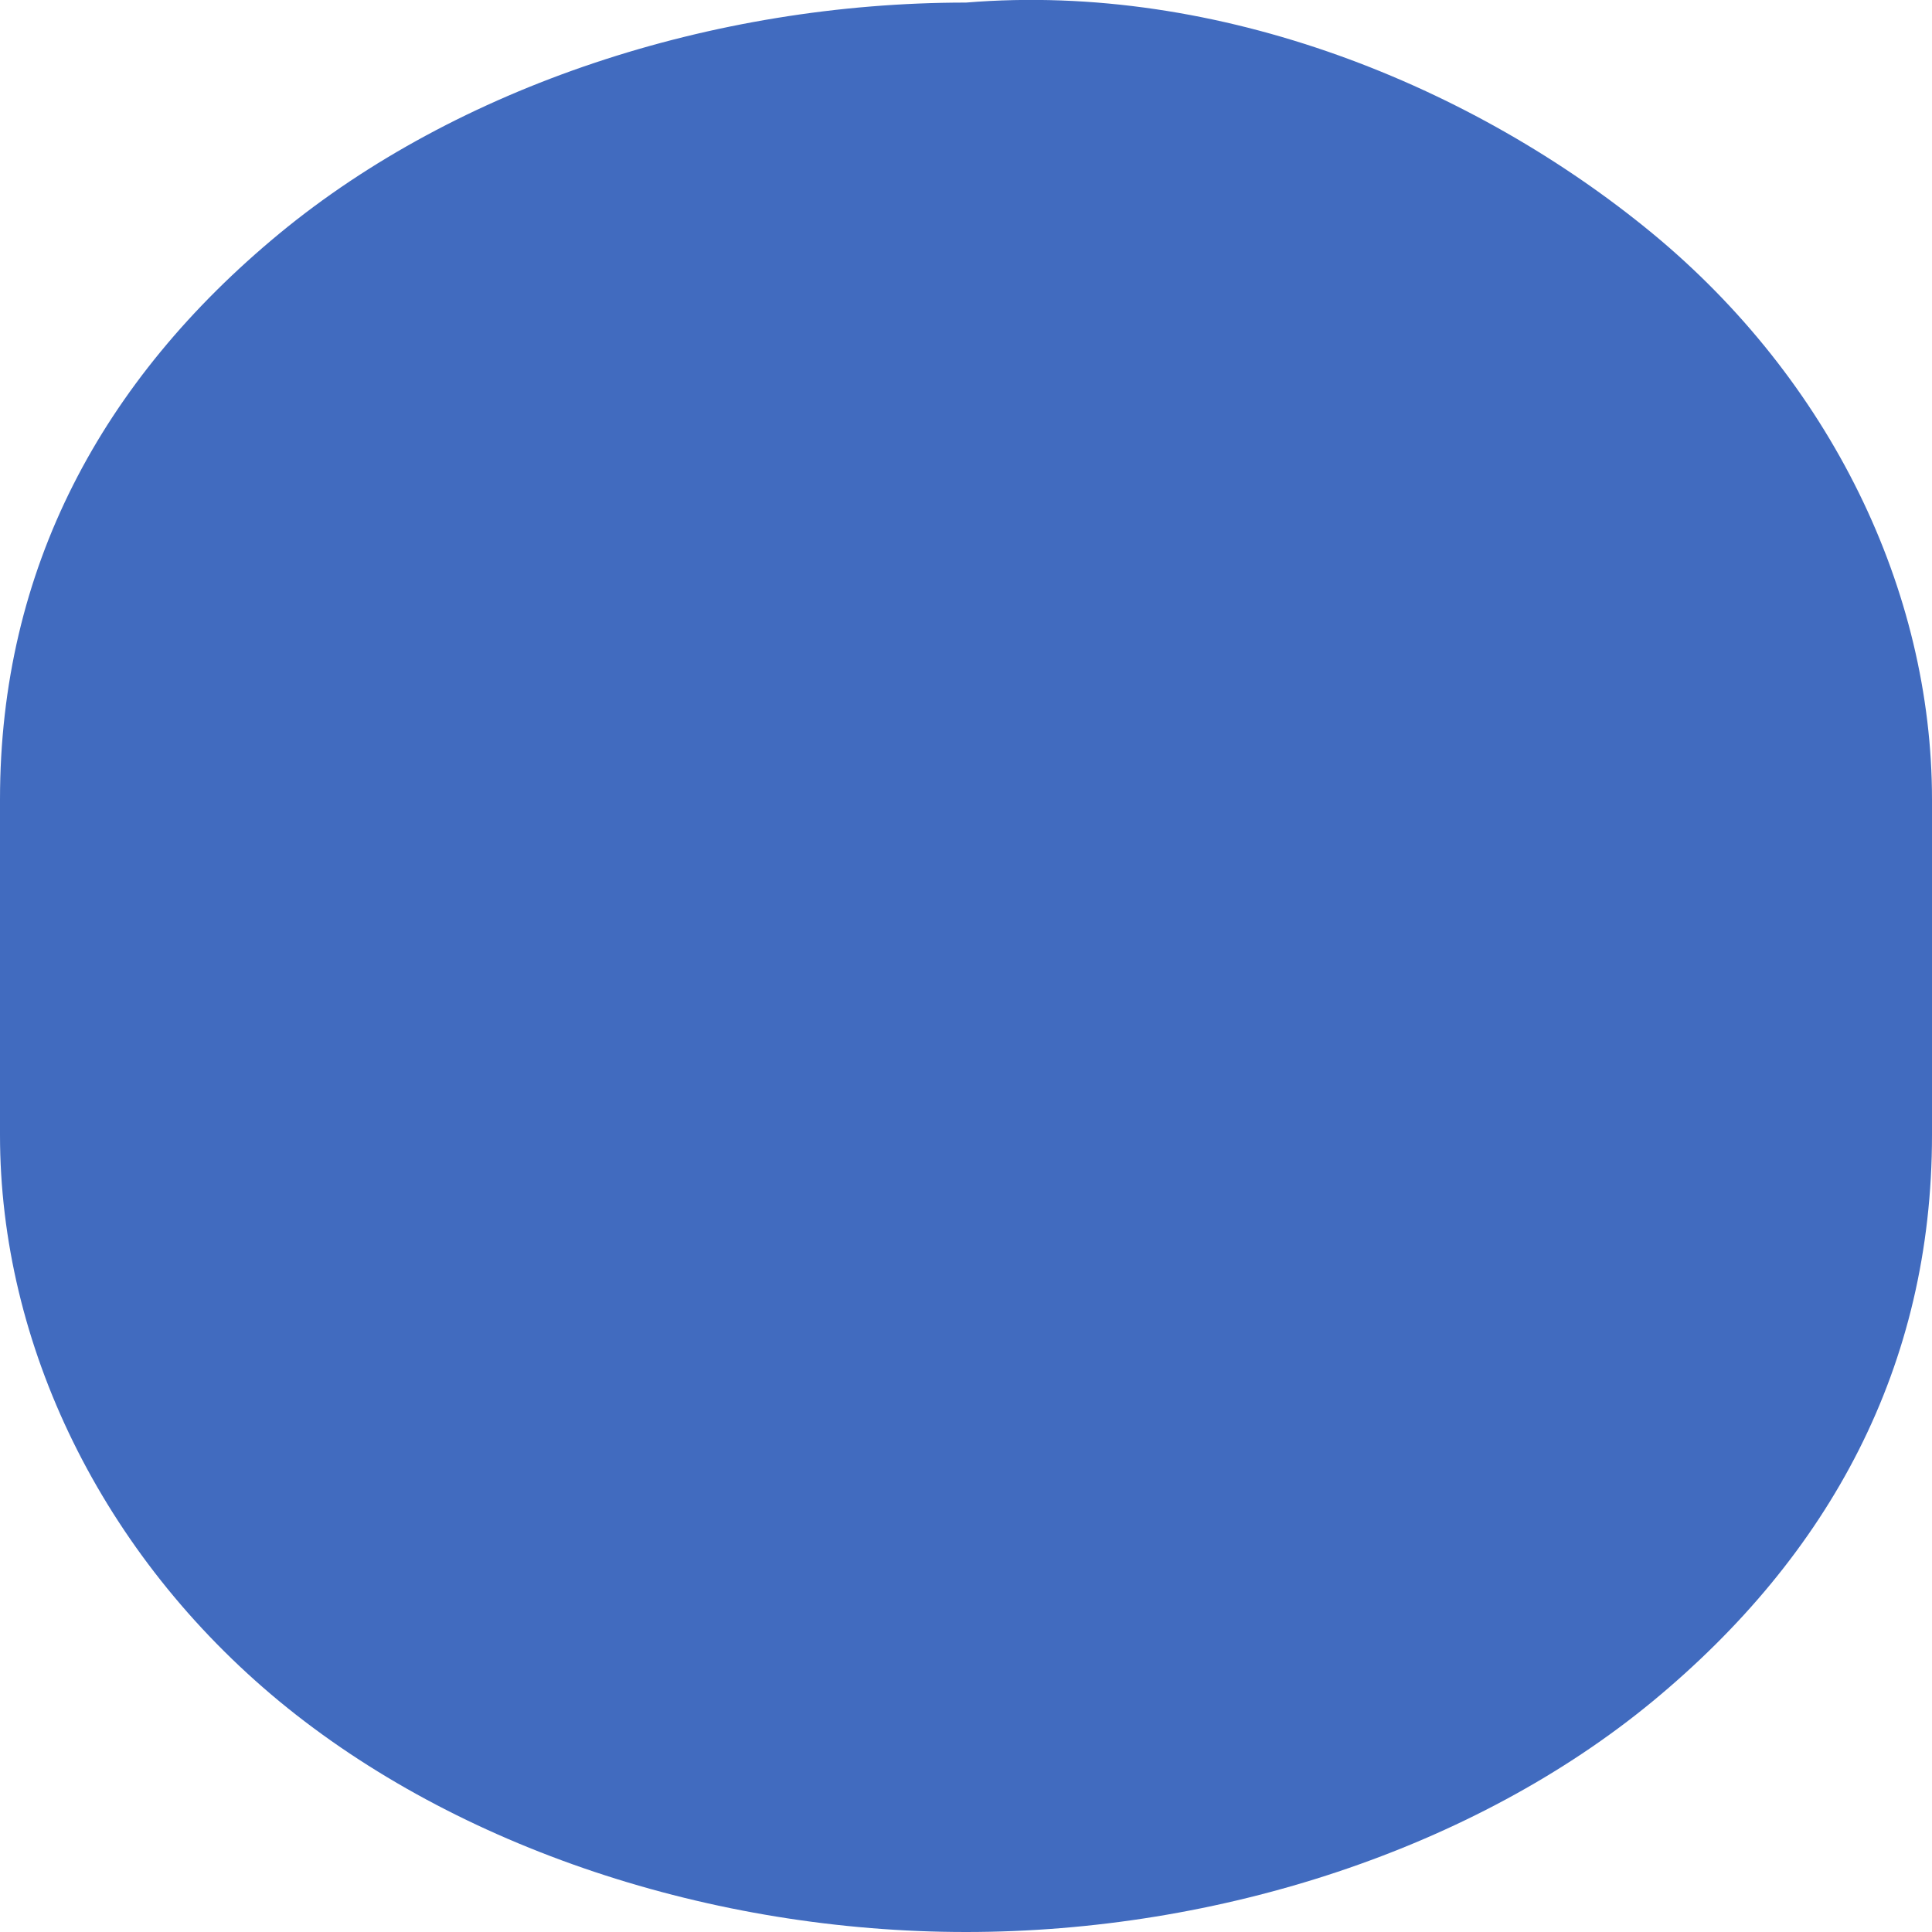
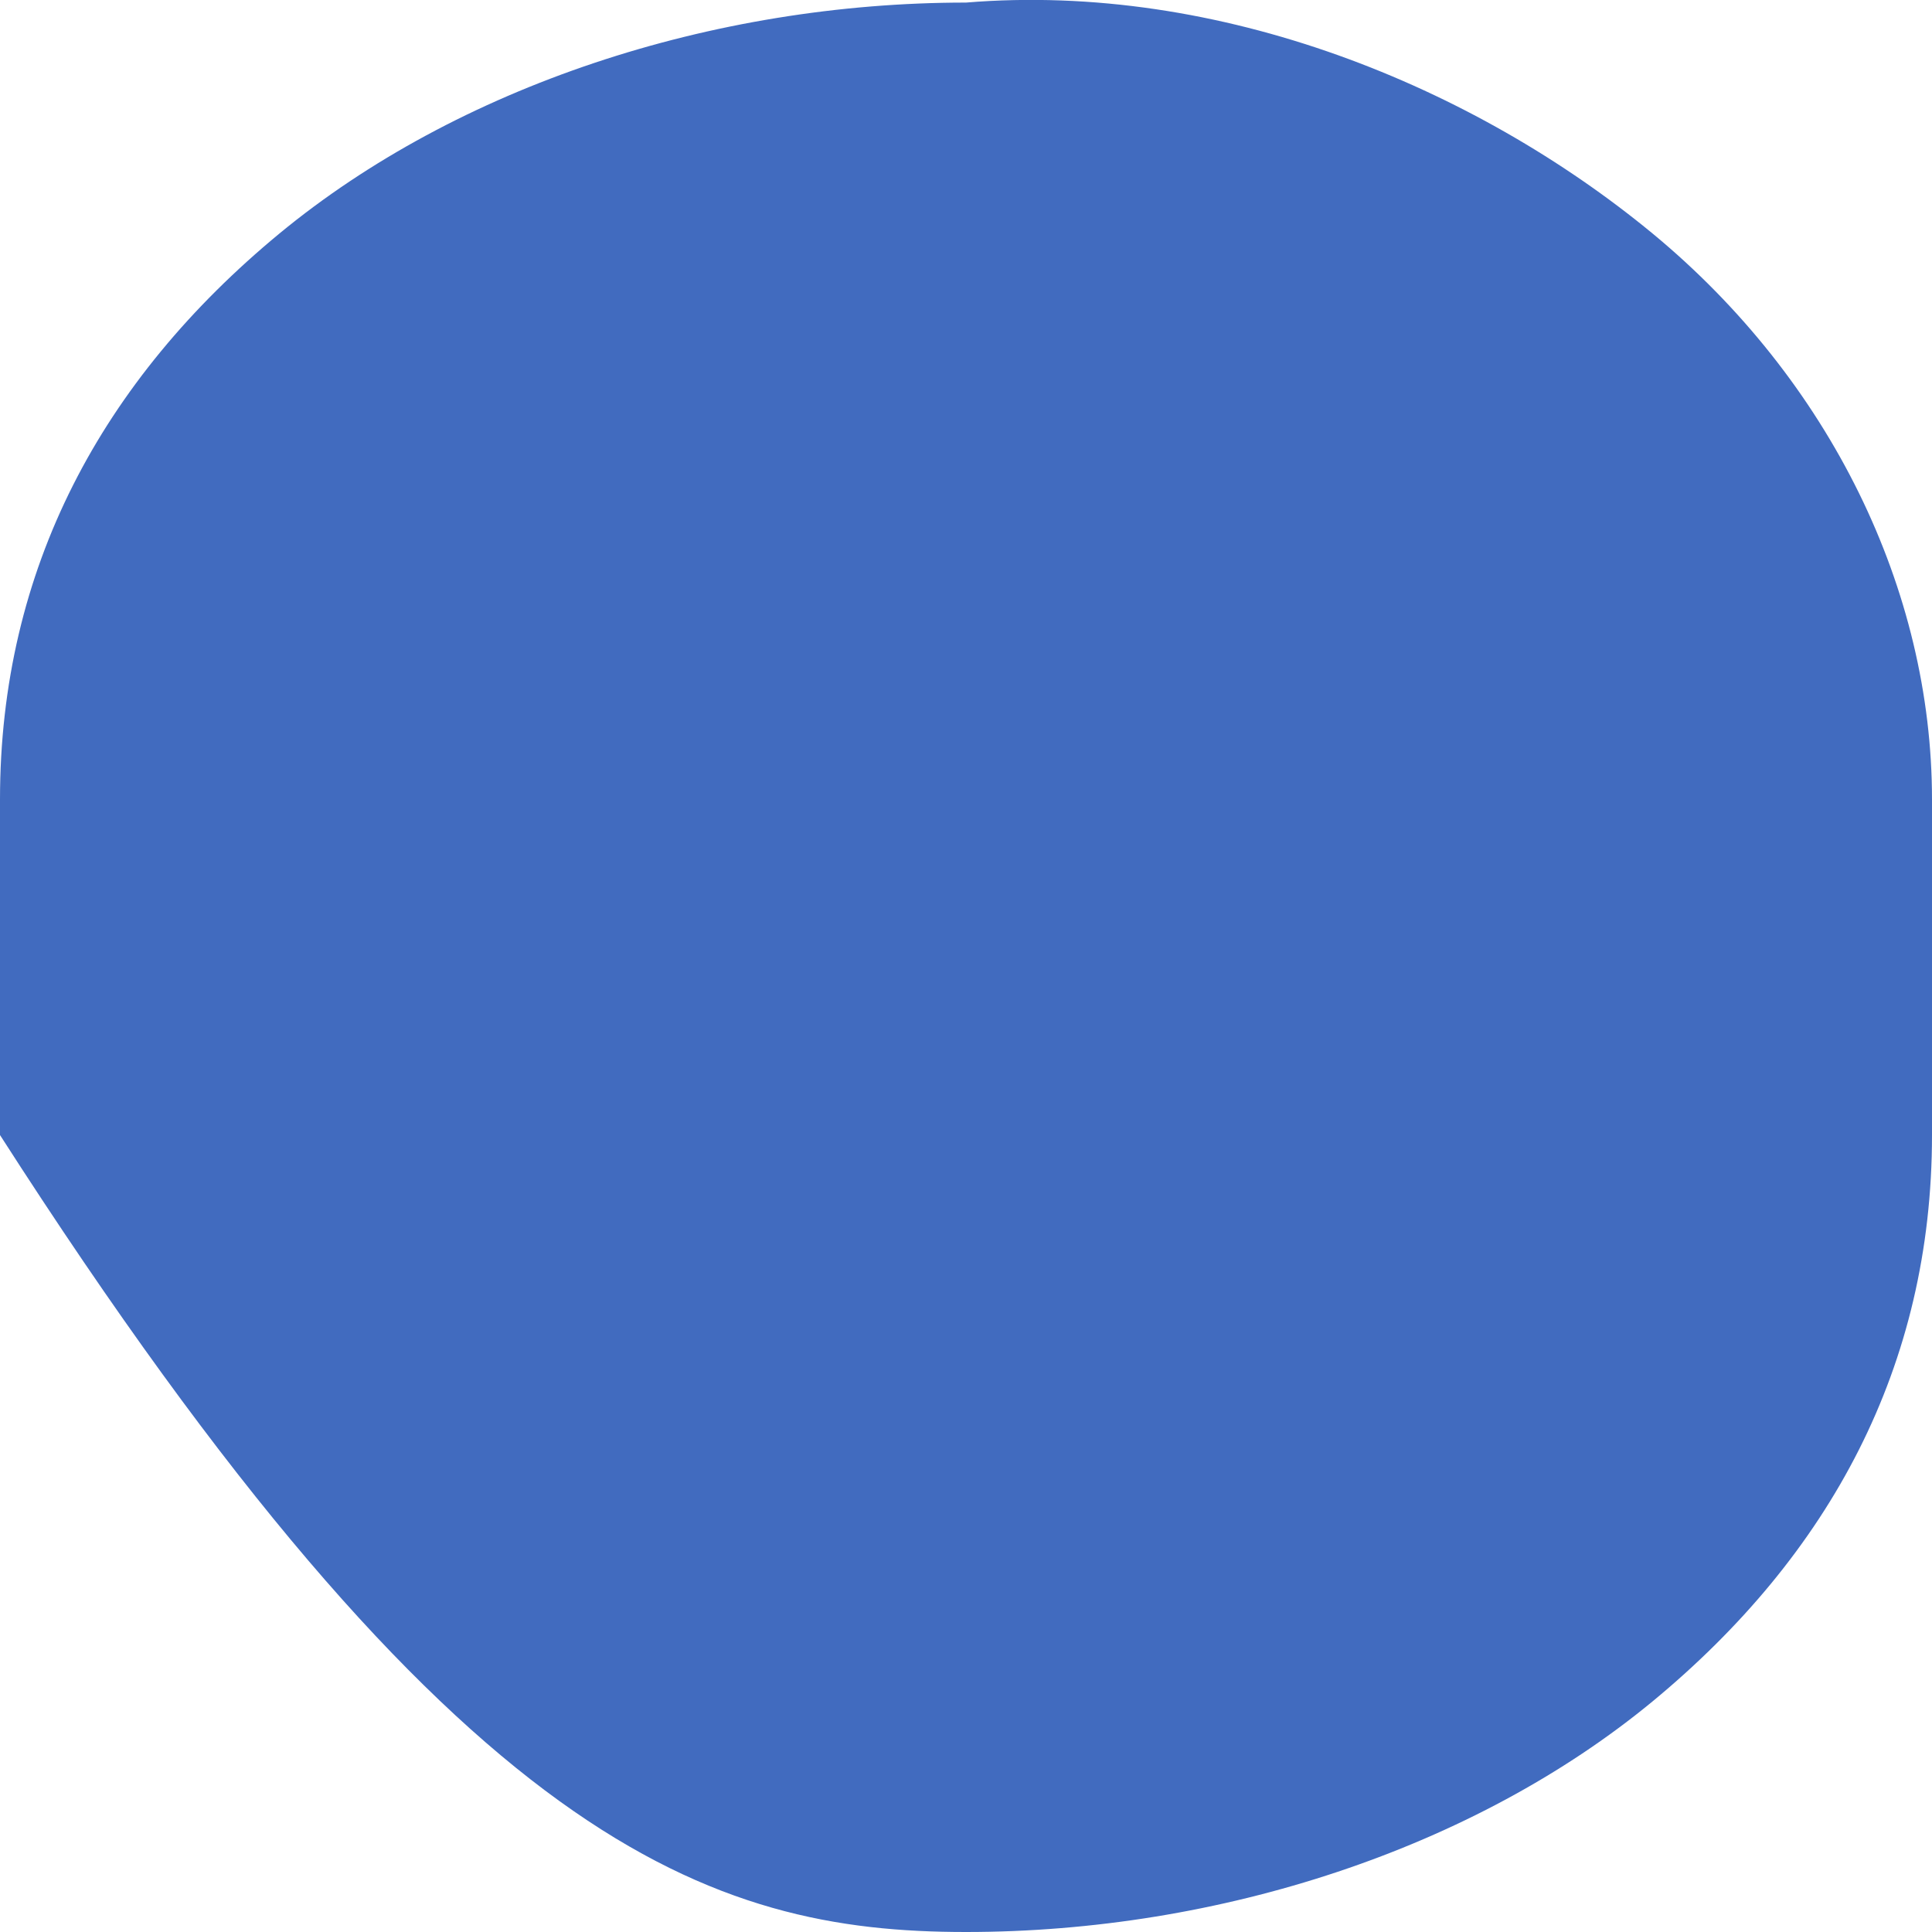
<svg xmlns="http://www.w3.org/2000/svg" width="6" height="6" viewBox="0 0 6 6" fill="none">
-   <path d="M3 0.008C2.211 0.008 1.421 0.269 0.868 0.725C0.316 1.181 0 1.767 0 2.483V3.525C0 4.176 0.316 4.828 0.868 5.284C1.421 5.74 2.211 6 3 6C3.789 6 4.579 5.74 5.132 5.284C5.684 4.828 6 4.242 6 3.525V2.483C6 1.832 5.684 1.181 5.132 0.725C4.579 0.269 3.789 -0.057 3 0.008Z" fill="#416BBF" />
+   <path d="M3 0.008C2.211 0.008 1.421 0.269 0.868 0.725C0.316 1.181 0 1.767 0 2.483V3.525C1.421 5.74 2.211 6 3 6C3.789 6 4.579 5.74 5.132 5.284C5.684 4.828 6 4.242 6 3.525V2.483C6 1.832 5.684 1.181 5.132 0.725C4.579 0.269 3.789 -0.057 3 0.008Z" fill="#416BBF" />
</svg>